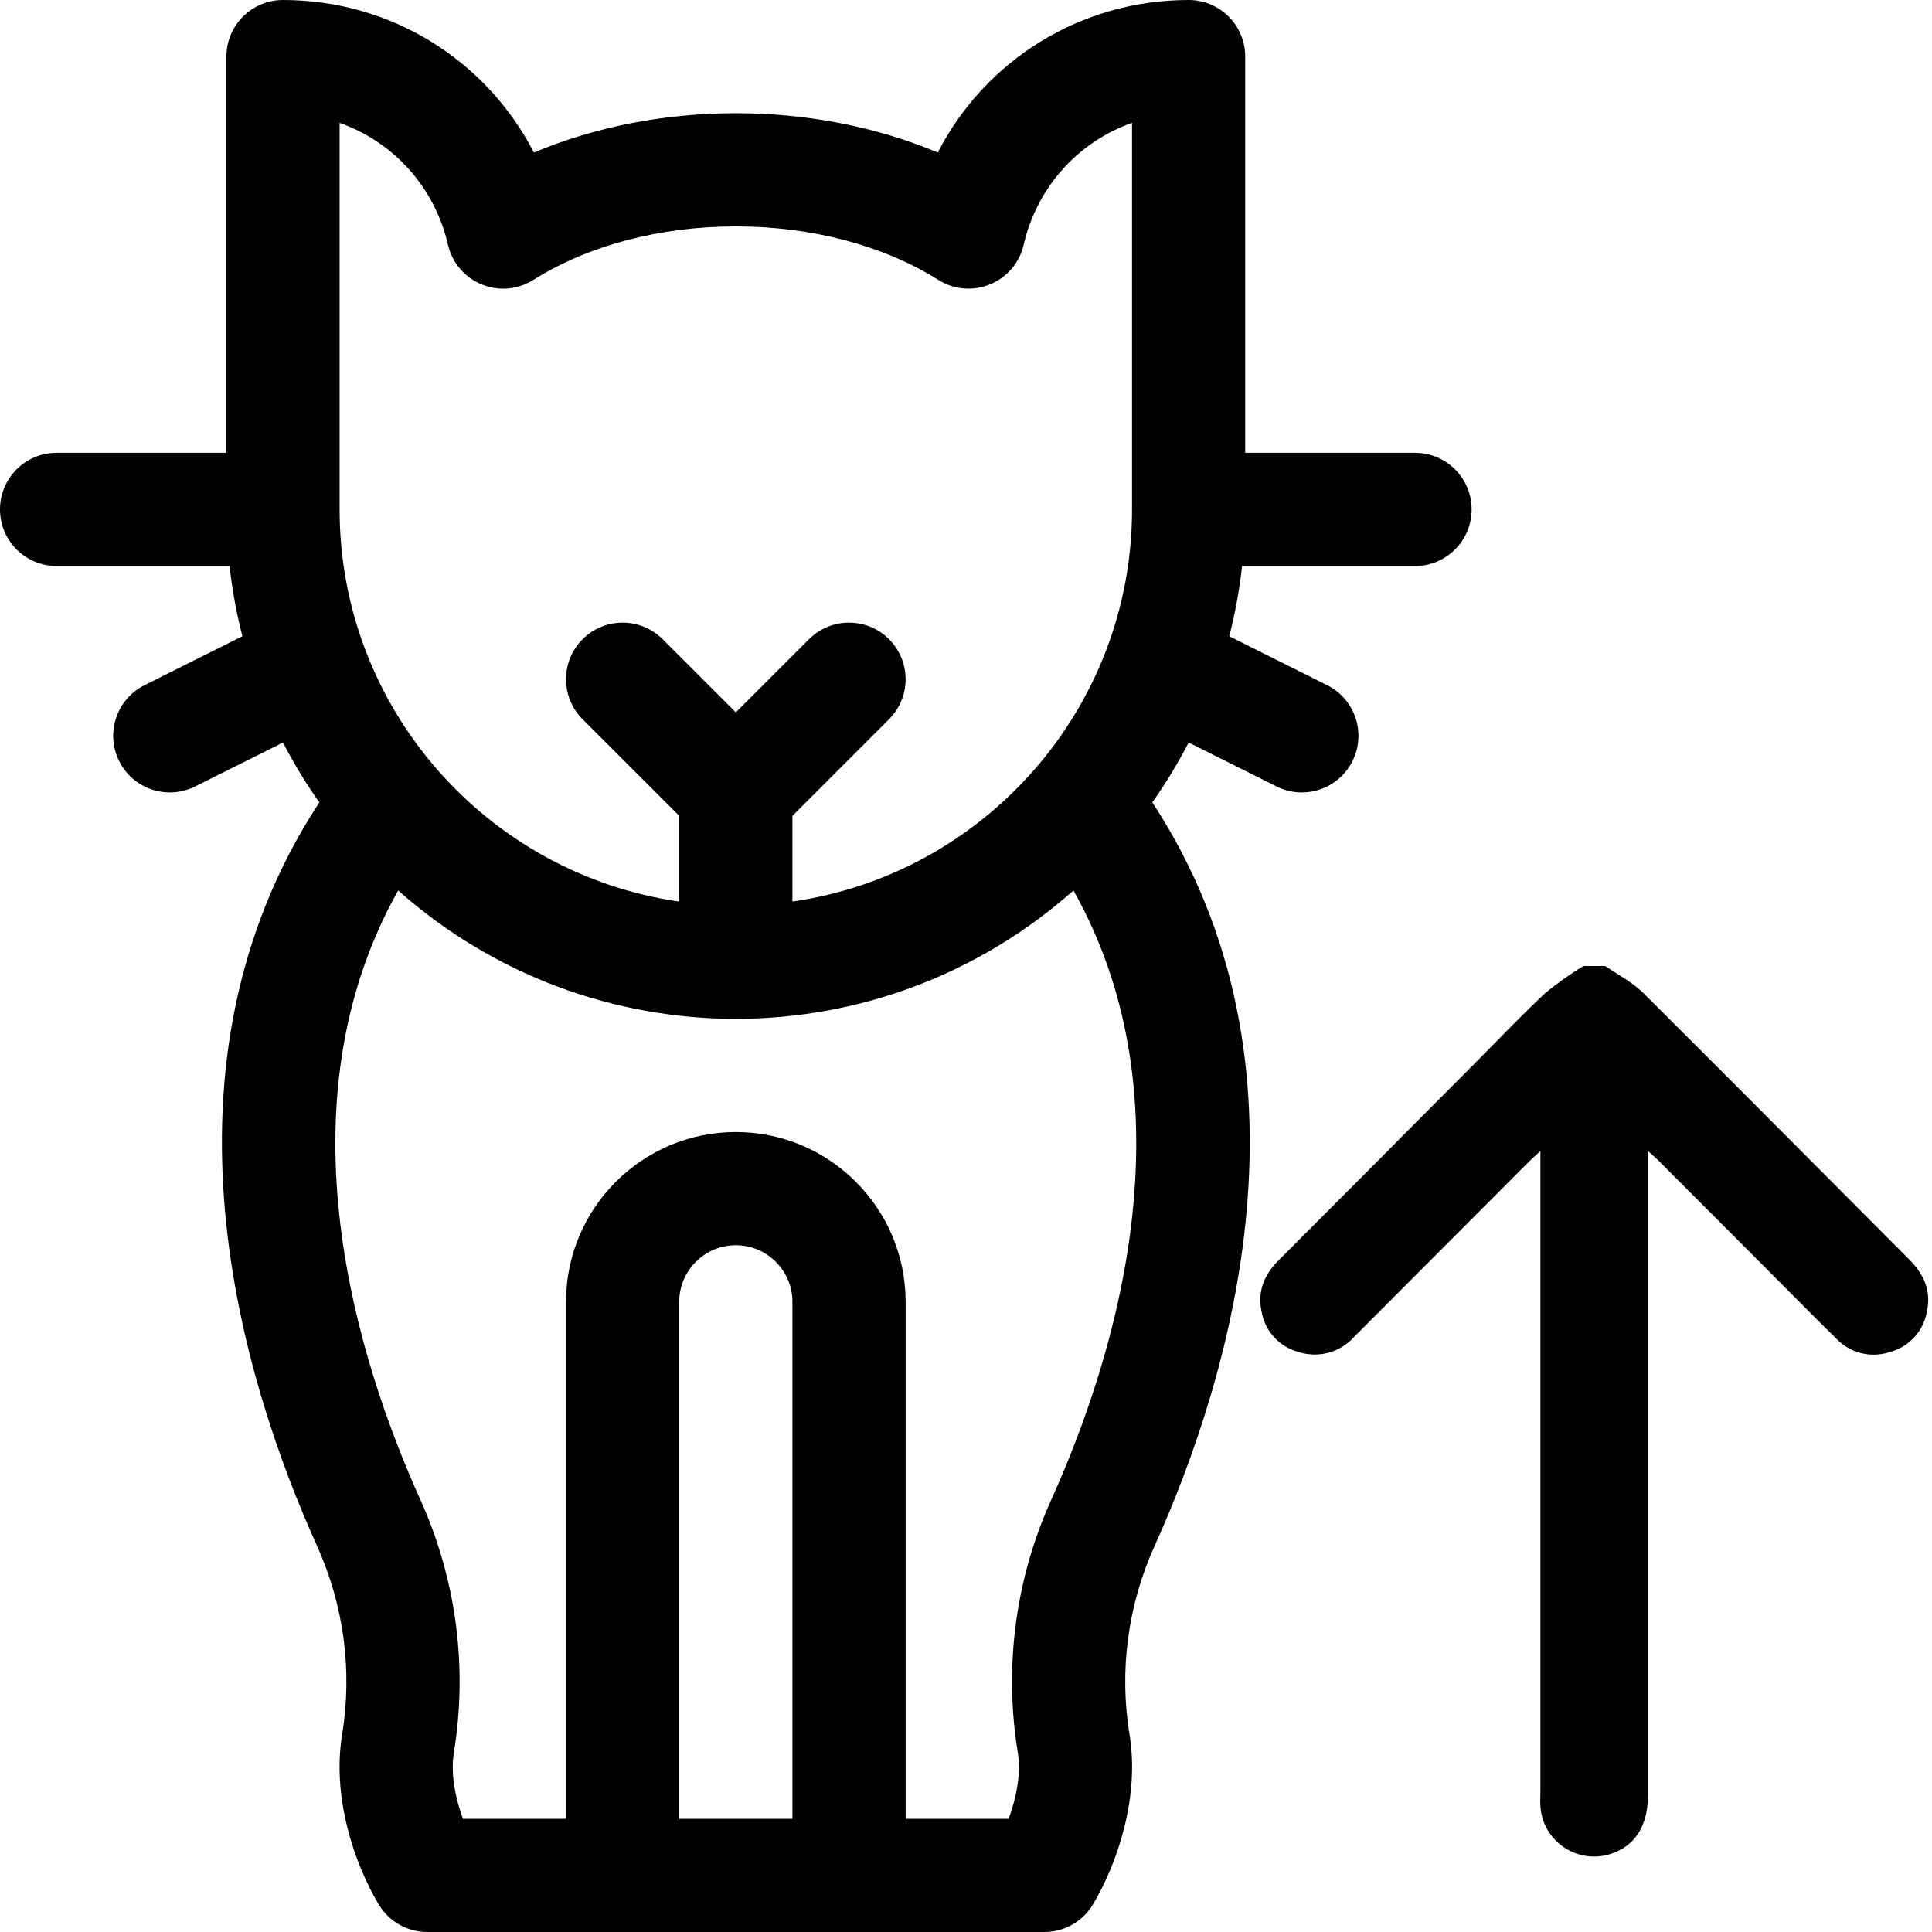
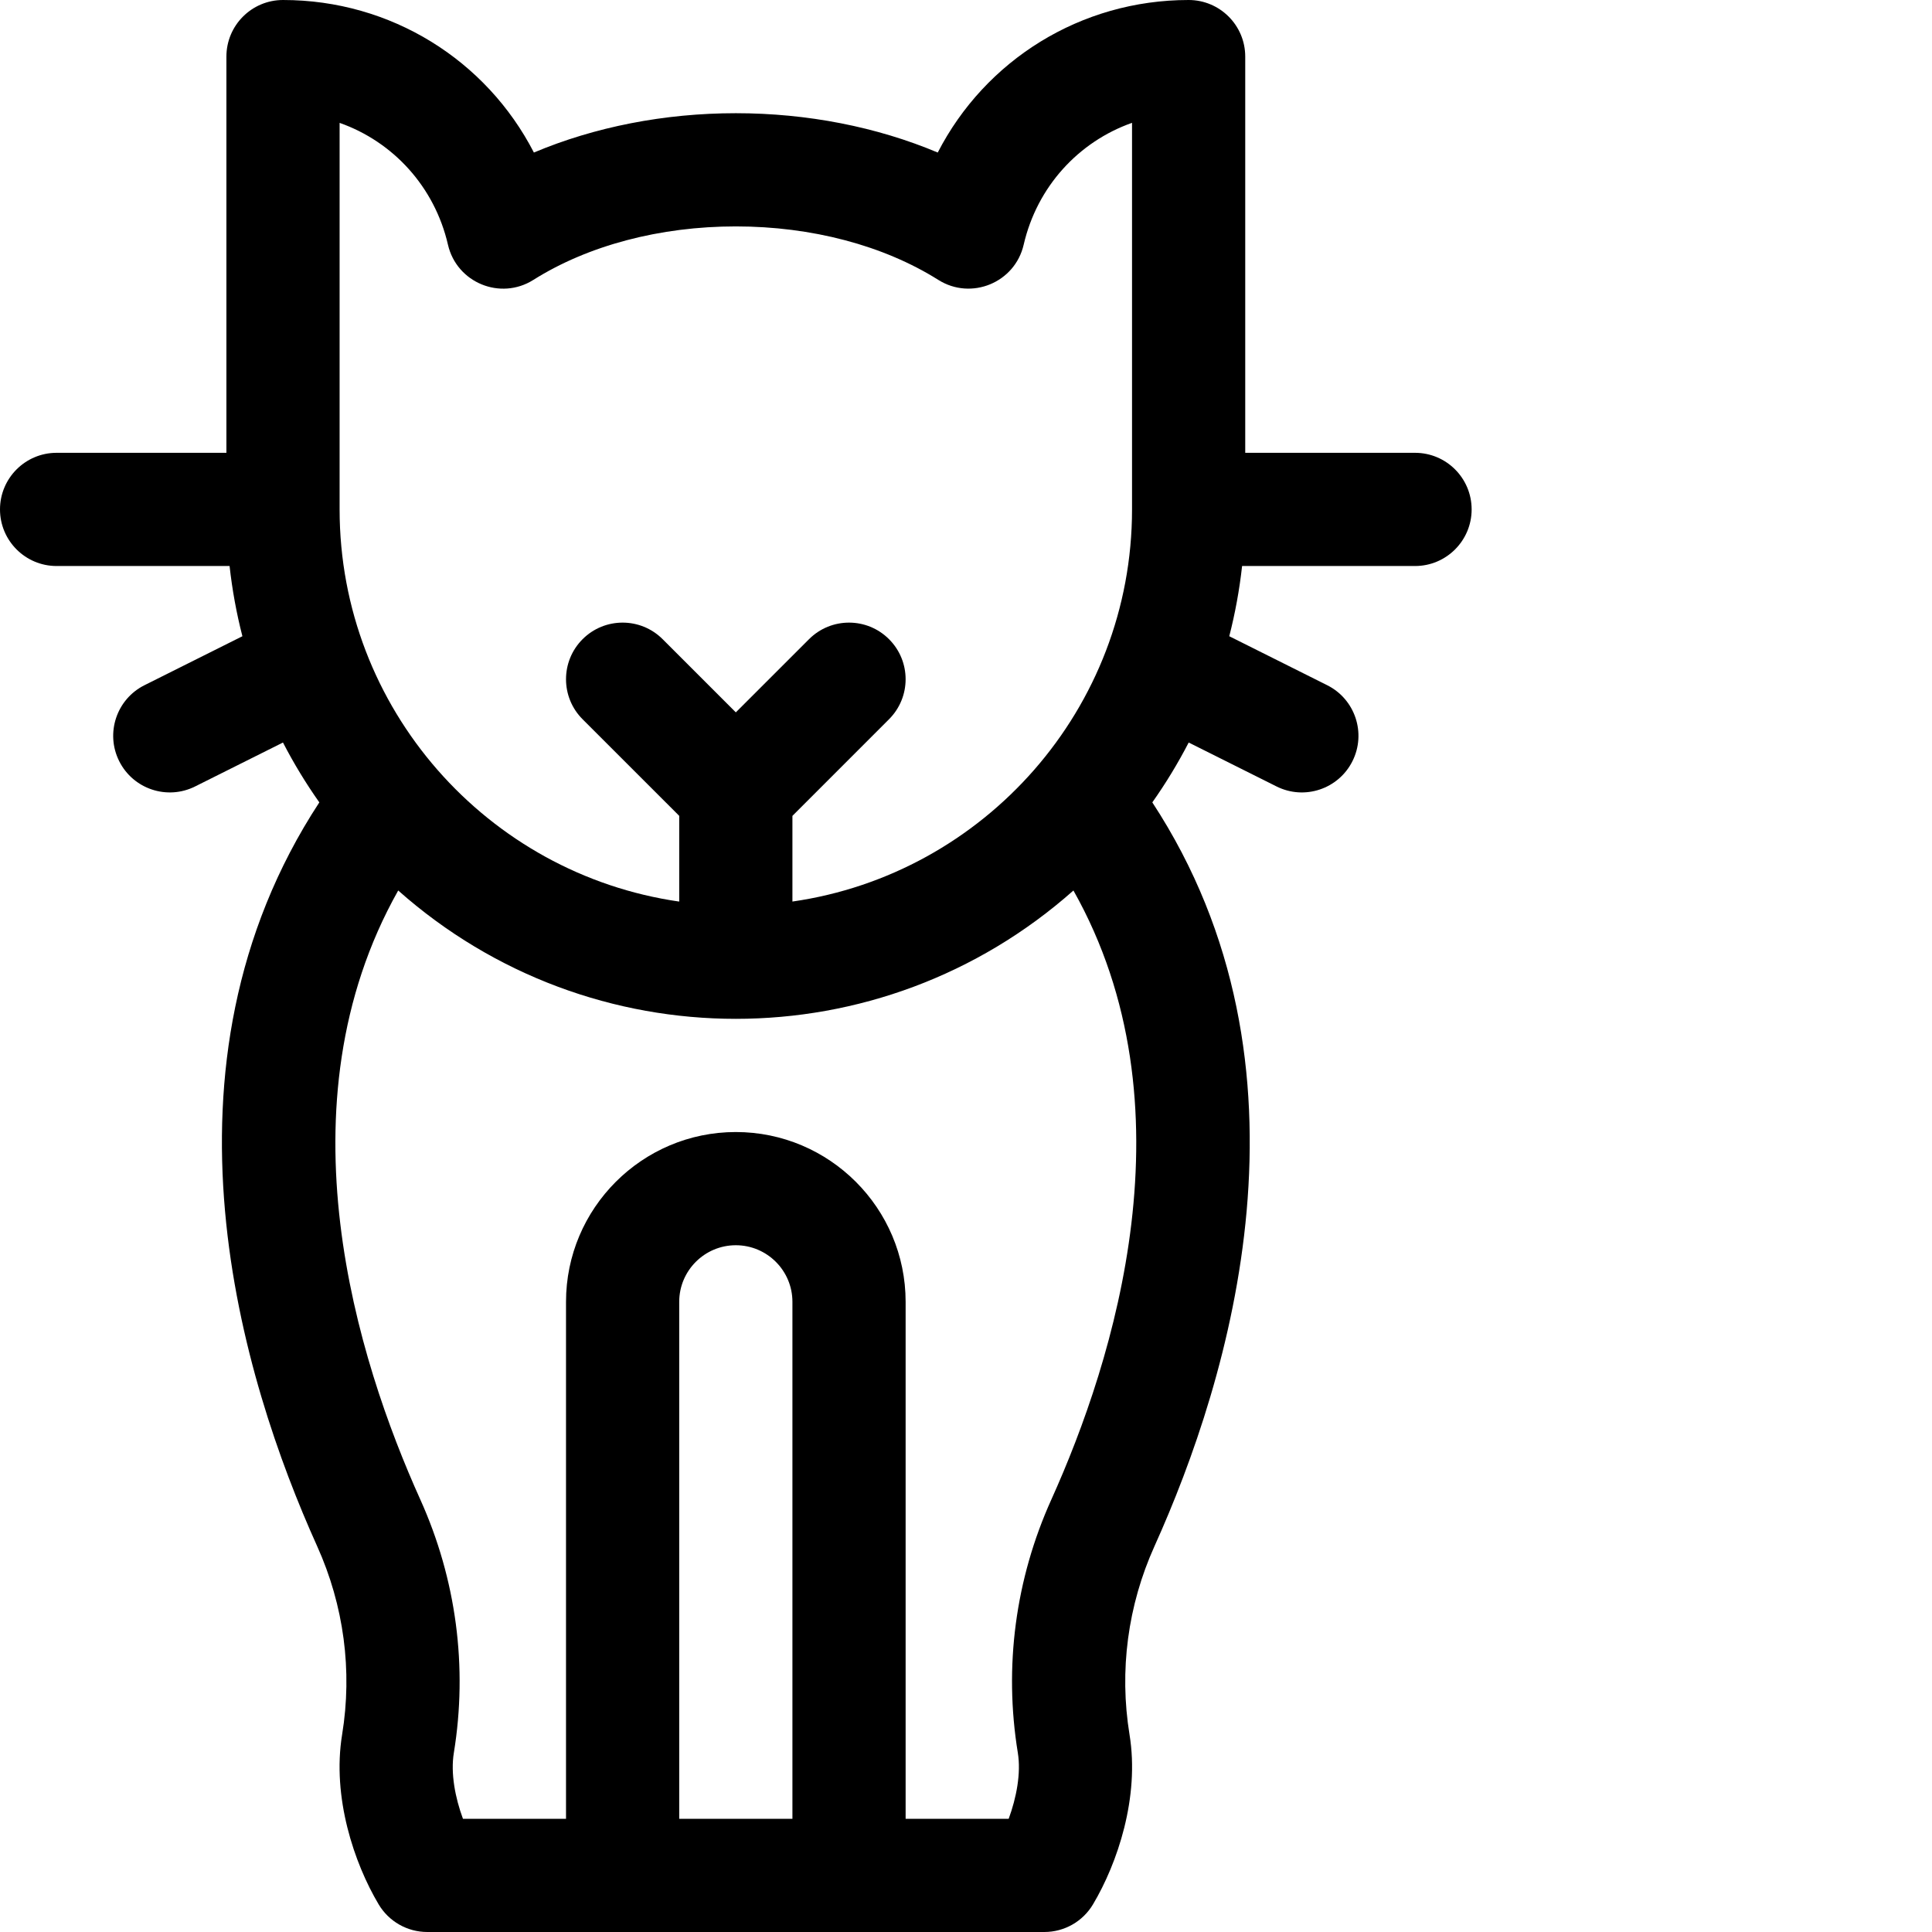
<svg xmlns="http://www.w3.org/2000/svg" width="64" height="64" viewBox="0 0 64 64">
  <defs>
    <filter id="y2ipffsxqa">
      <feColorMatrix in="SourceGraphic" values="0 0 0 0 0 0 0 0 0 0 0 0 0 0 0 0 0 0 1 0" />
    </filter>
    <filter id="6z9m6gzueb">
      <feColorMatrix in="SourceGraphic" values="0 0 0 0 0 0 0 0 0 0 0 0 0 0 0 0 0 0 1 0" />
    </filter>
  </defs>
  <g fill="none" fill-rule="evenodd">
    <path fill="#FFF" d="M0 0H64V64H0z" />
    <g filter="url(#y2ipffsxqa)">
      <path fill="#000" fill-rule="nonzero" d="M1.875 18.75h5.73c.088.793.23 1.57.425 2.326l-3.243 1.622c-.927.463-1.302 1.59-.839 2.515.463.927 1.59 1.302 2.516.839l2.91-1.455c.356.69.759 1.352 1.204 1.983-5.74 8.765-2.567 19.108-.073 24.637.887 1.967 1.174 4.126.828 6.244-.34 2.078.403 4.267 1.21 5.623.338.568.95.916 1.611.916h20.442c.661 0 1.273-.348 1.611-.916.808-1.356 1.55-3.545 1.21-5.623-.345-2.118-.06-4.277.828-6.244 2.495-5.529 5.668-15.872-.073-24.637.445-.63.848-1.293 1.205-1.983l2.91 1.455c.927.464 2.053.086 2.515-.838.464-.927.088-2.053-.838-2.516l-3.243-1.622c.194-.756.337-1.533.425-2.326h5.729c1.035 0 1.875-.84 1.875-1.875 0-1.036-.84-1.875-1.875-1.875H41.25V1.875C41.25.84 40.41 0 39.375 0c-3.578 0-6.736 1.992-8.311 5.053-2.013-.848-4.319-1.303-6.689-1.303s-4.676.455-6.689 1.303C16.111 1.993 12.953 0 9.375 0 8.339 0 7.5.84 7.5 1.875V15H1.875C.84 15 0 15.84 0 16.875c0 1.035.84 1.875 1.875 1.875zm24.375 41.5H22.5V43.125c0-1.034.841-1.875 1.875-1.875s1.875.841 1.875 1.875V60.25zm8.577-10.575c-1.192 2.64-1.576 5.542-1.11 8.39.11.678-.047 1.488-.303 2.185H30V43.125c0-3.102-2.523-5.625-5.625-5.625s-5.625 2.523-5.625 5.625V60.25h-3.414c-.257-.697-.413-1.507-.302-2.184.465-2.849.08-5.75-1.11-8.39-2.084-4.617-4.746-13.054-.733-20.177 6.388 5.667 15.975 5.67 22.368 0 4.013 7.123 1.35 15.56-.732 20.176zM11.25 4.07c1.769.624 3.146 2.113 3.59 4.039.29 1.254 1.734 1.852 2.827 1.164C19.48 8.13 21.863 7.5 24.375 7.5c2.512 0 4.894.63 6.708 1.772 1.09.686 2.536.094 2.827-1.164.444-1.926 1.821-3.415 3.59-4.039v12.806c0 6.6-4.898 12.078-11.25 12.99v-2.838l3.2-3.201c.733-.732.733-1.92 0-2.652-.731-.732-1.918-.732-2.65 0l-2.425 2.424-2.424-2.424c-.732-.732-1.92-.732-2.652 0-.732.732-.732 1.92 0 2.652l3.201 3.2v2.84c-6.352-.913-11.25-6.39-11.25-12.991V4.069z" />
    </g>
    <g filter="url(#6z9m6gzueb)">
-       <path fill="#000" fill-rule="nonzero" d="M53.175 32c.42.292.894.53 1.251.885 2.948 2.932 5.876 5.888 8.816 8.832.485.485.74 1.04.59 1.725-.11.65-.588 1.175-1.225 1.345-.624.208-1.312.04-1.768-.434-.786-.771-1.555-1.554-2.331-2.332l-3.526-3.532c-.1-.103-.208-.197-.393-.362v21.364c0 1.003-.442 1.678-1.257 1.93-.519.16-1.083.075-1.531-.23-.449-.306-.733-.8-.772-1.34-.014-.18 0-.358 0-.537V38.127c-.167.155-.28.254-.384.358-1.927 1.935-3.858 3.87-5.793 5.807-.46.512-1.18.705-1.835.495-.638-.169-1.118-.695-1.227-1.345-.14-.665.09-1.217.564-1.692 2.184-2.186 4.365-4.375 6.542-6.567.765-.769 1.512-1.558 2.304-2.296.396-.324.815-.62 1.253-.887h.722z" />
-     </g>
+       </g>
  </g>
</svg>